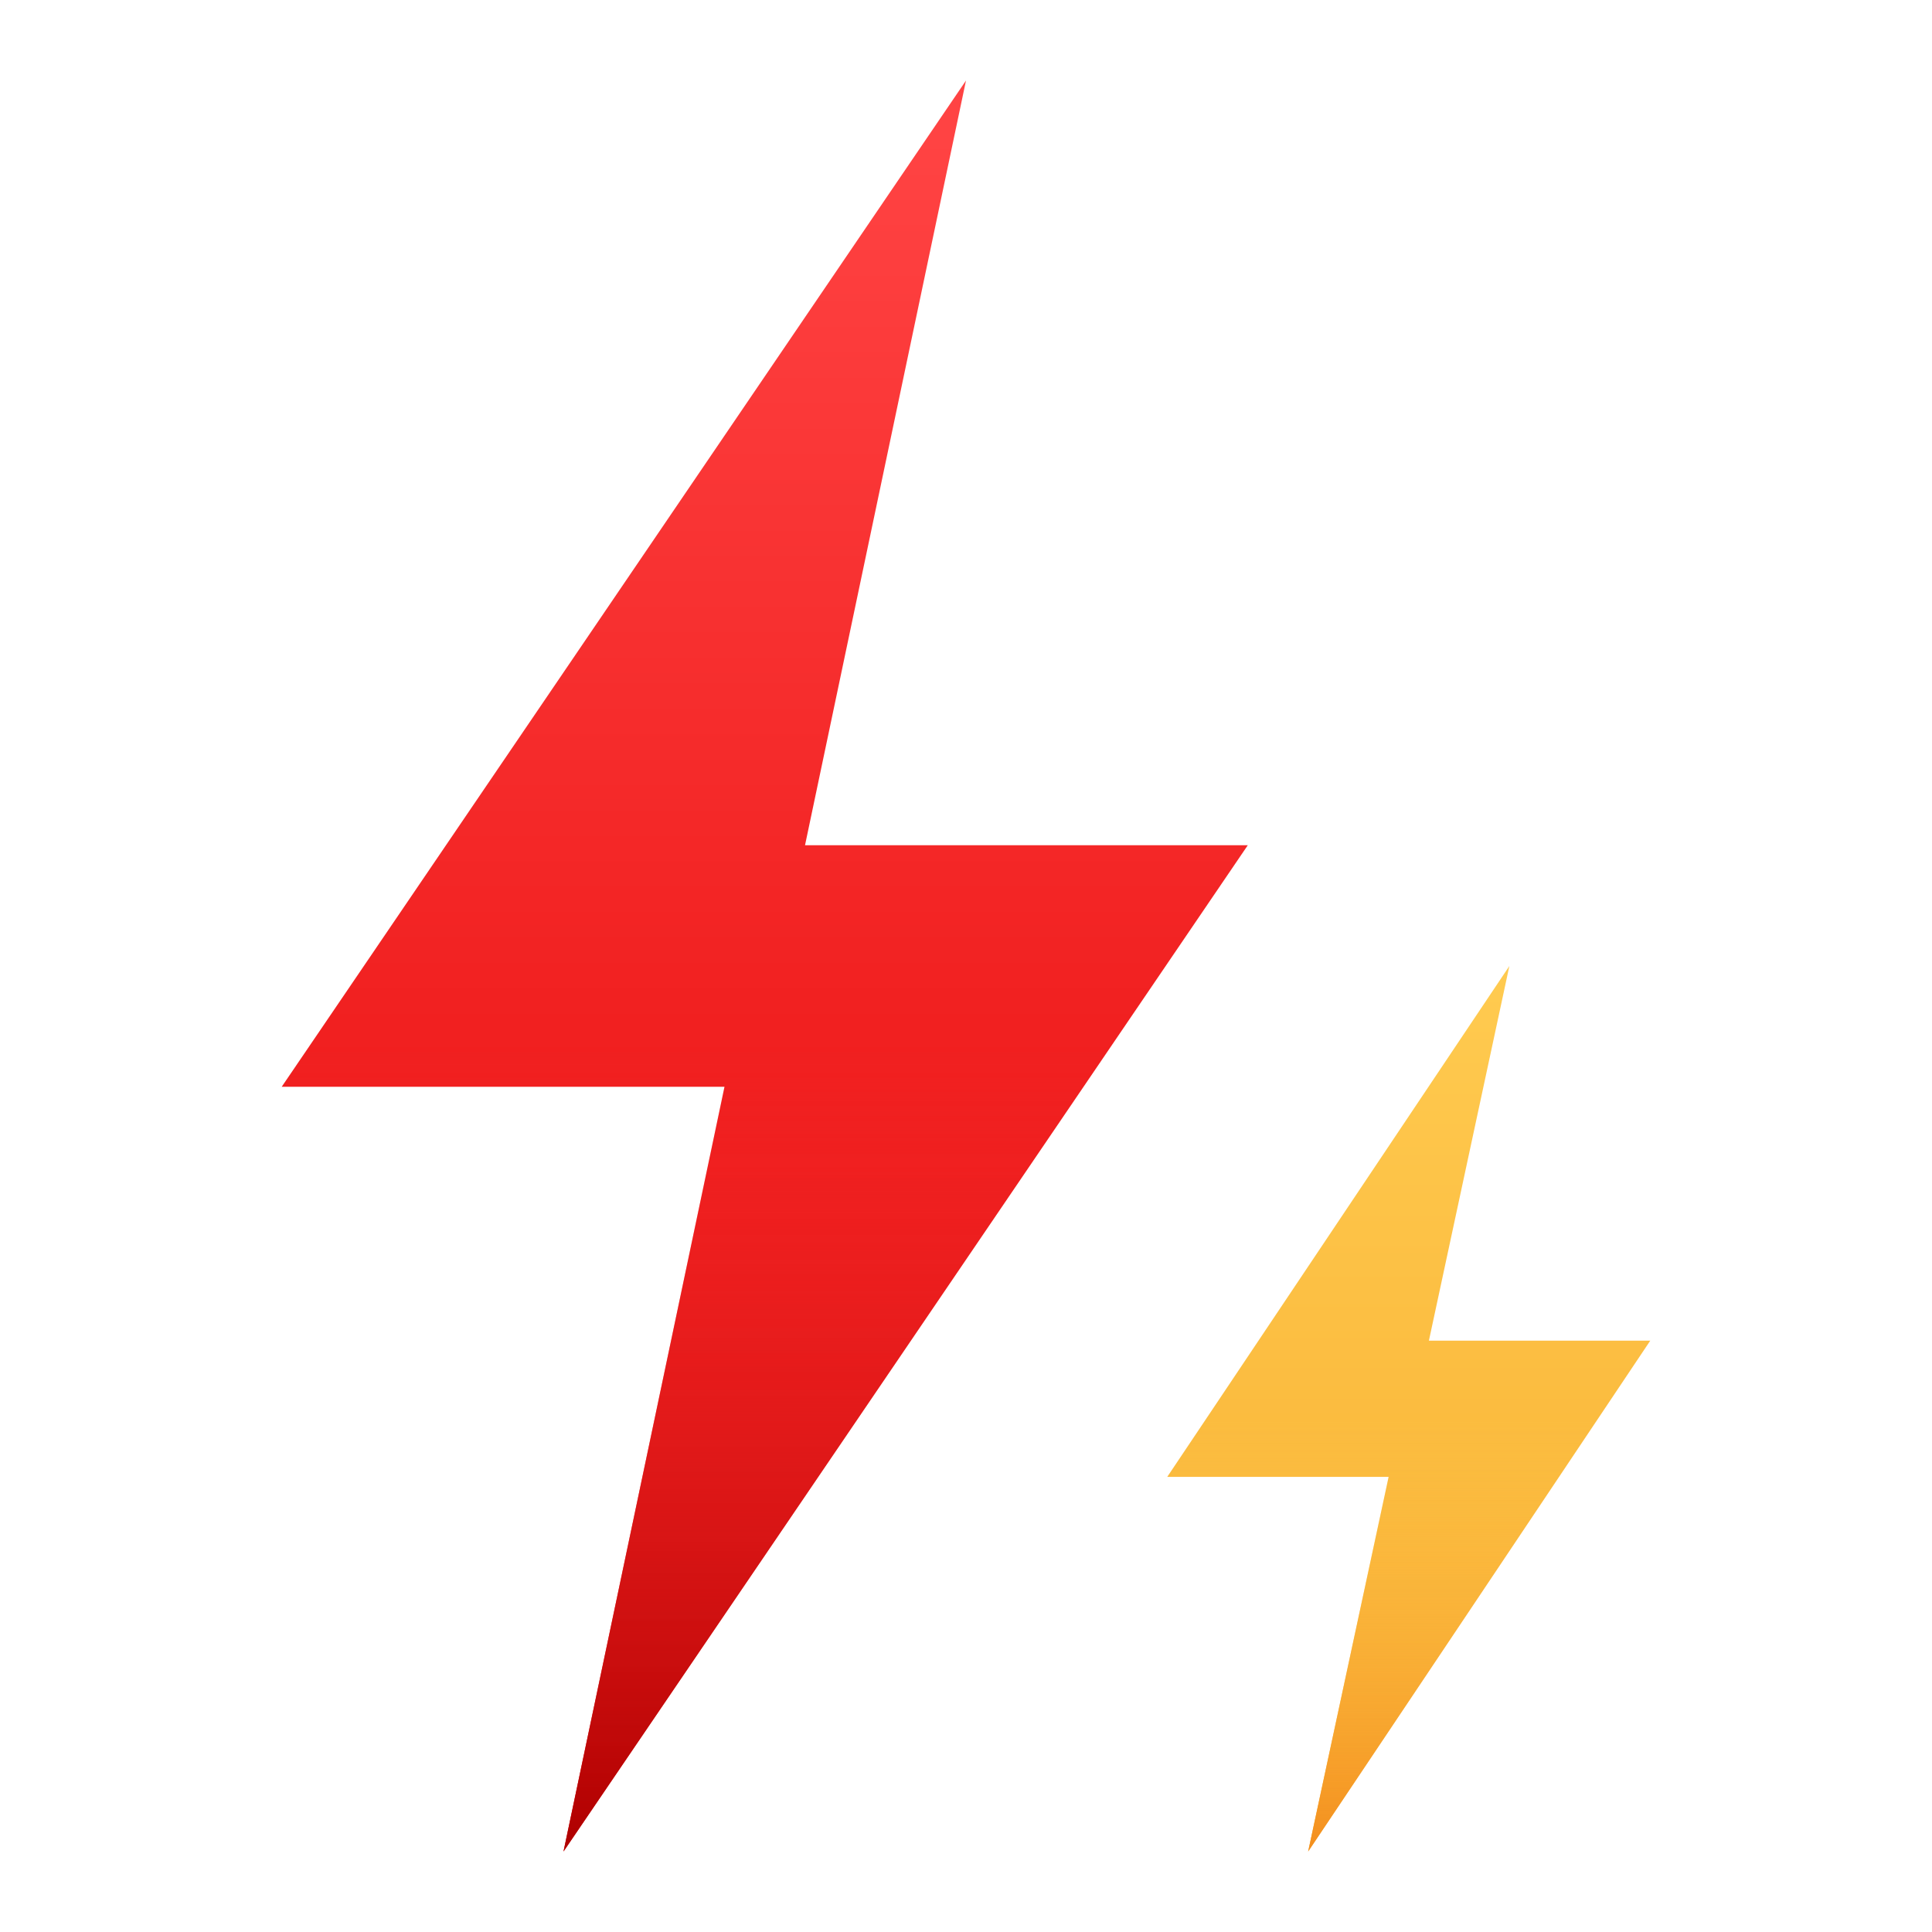
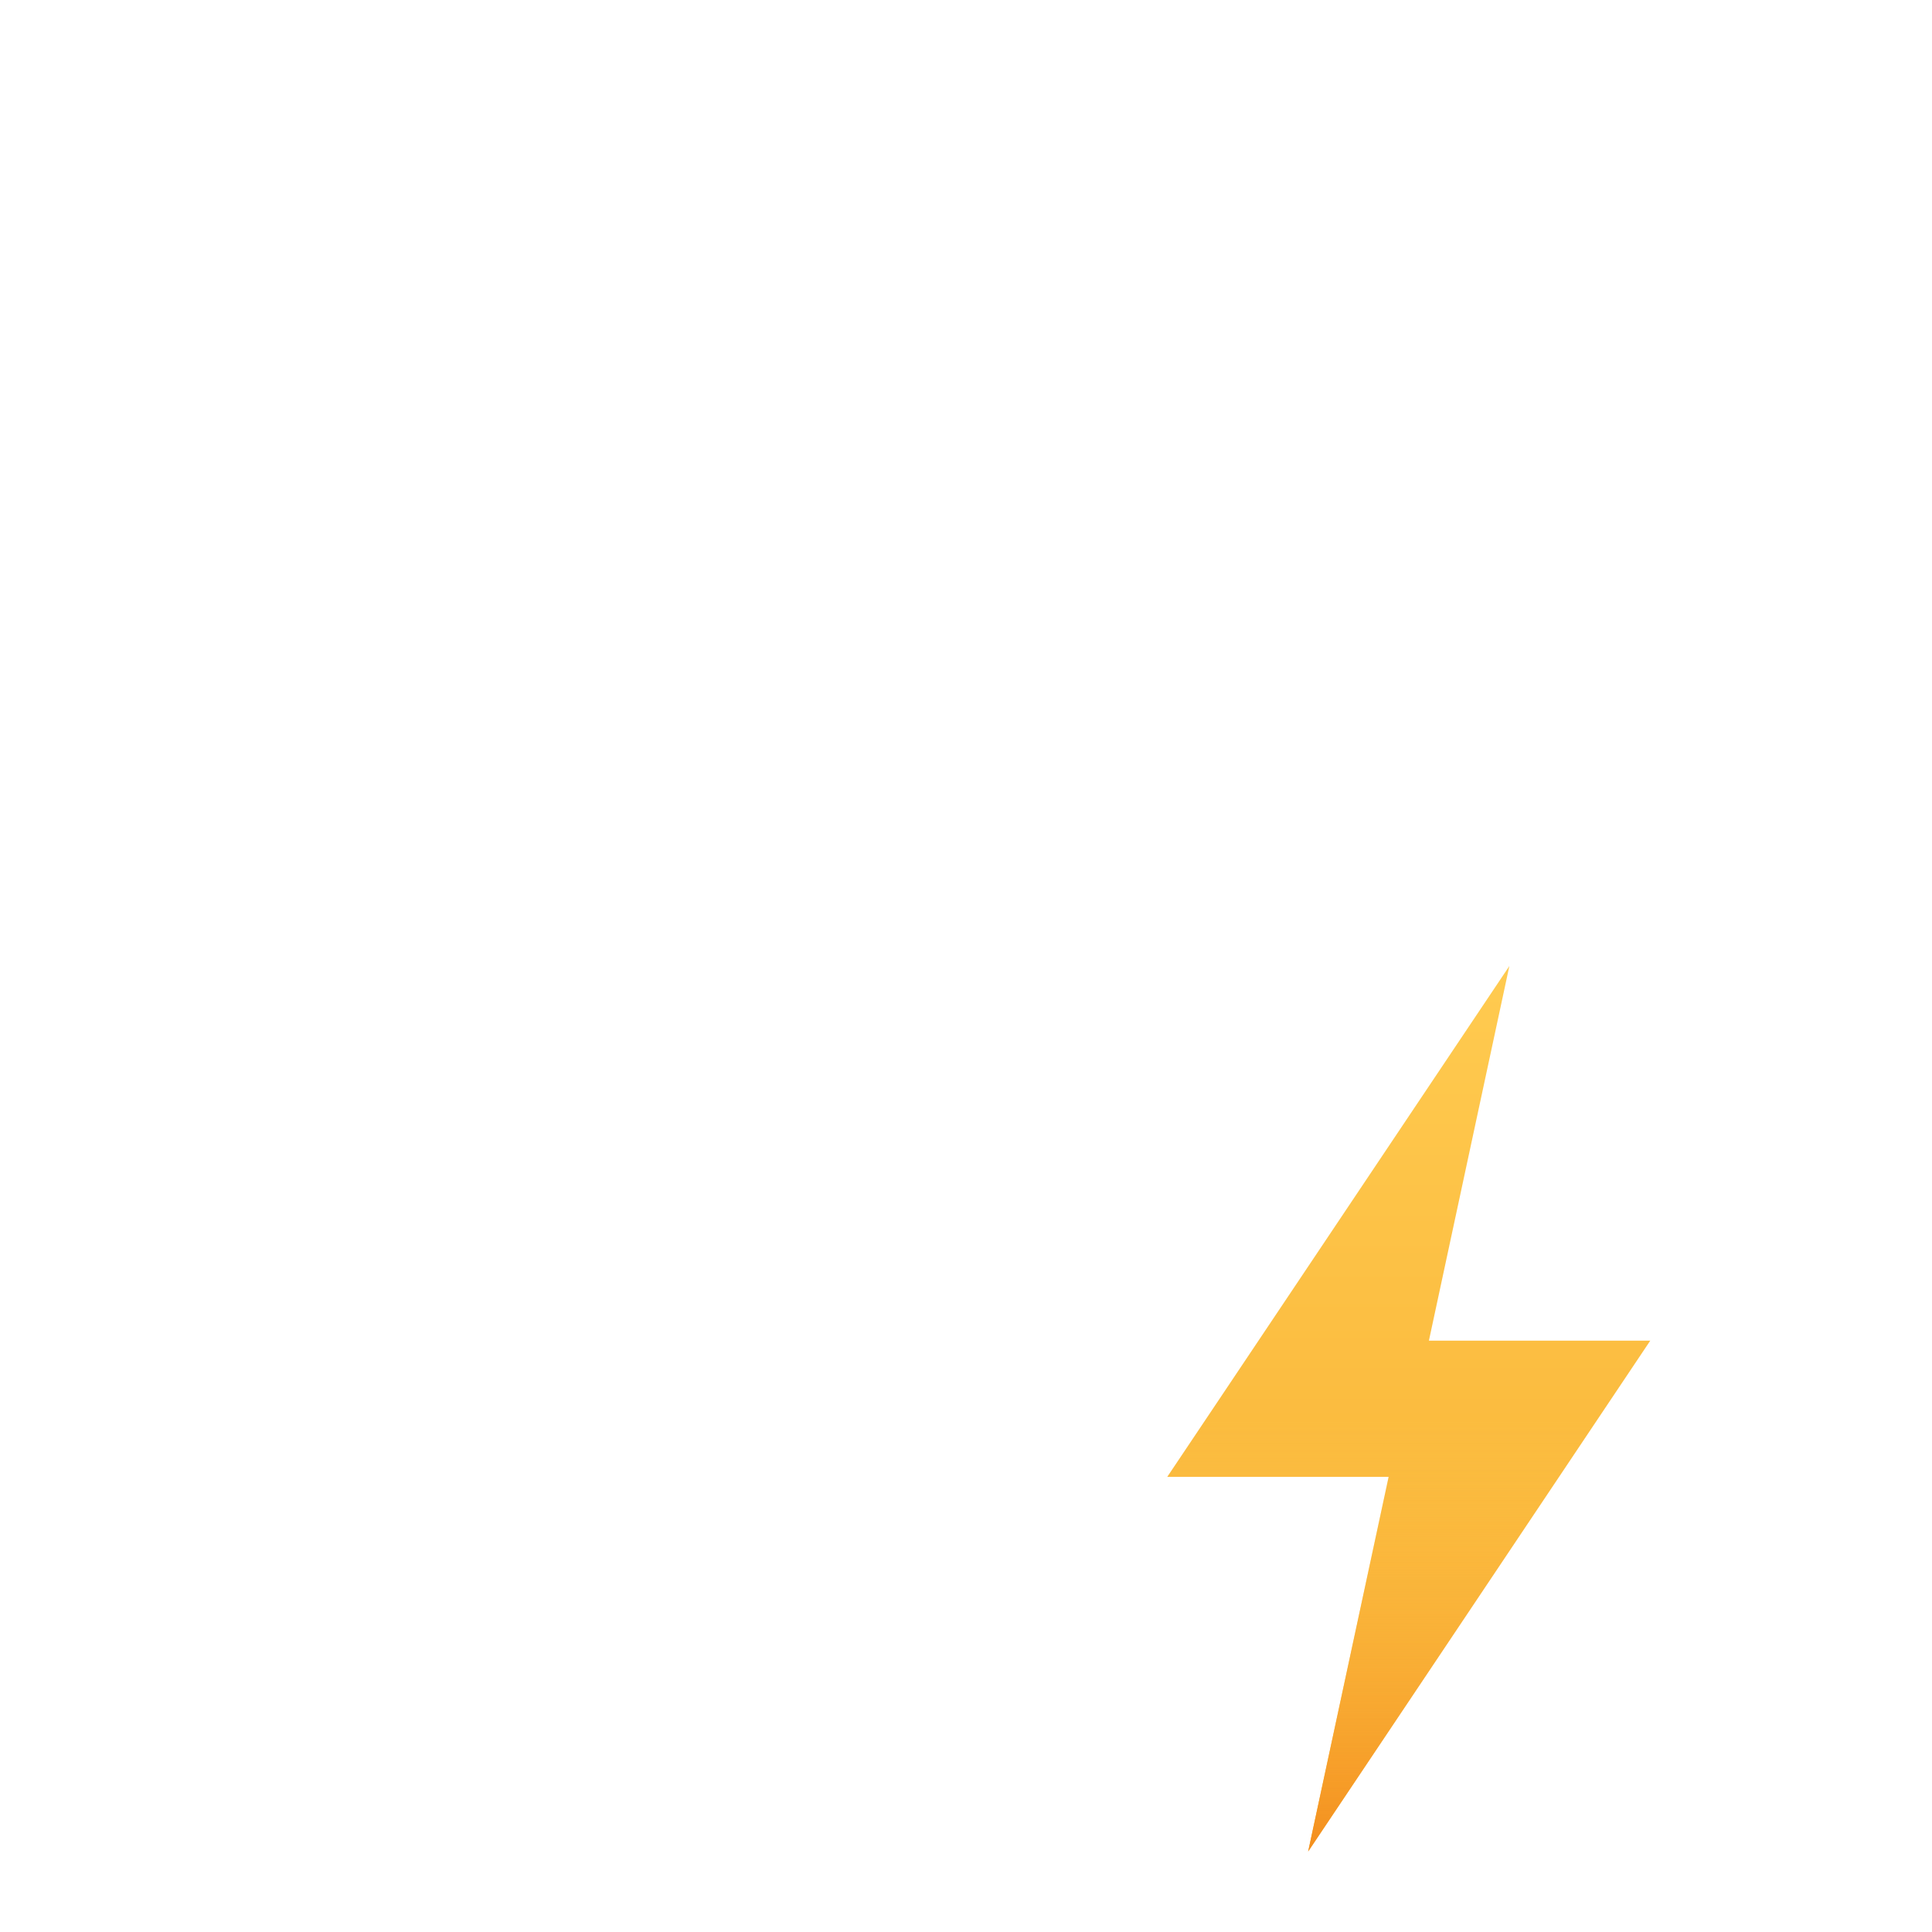
<svg xmlns="http://www.w3.org/2000/svg" width="40" height="40" viewBox="0 0 40 40" fill="none">
  <path d="M31.25 20L29.584 27.757H34.167L27.084 38.333L28.75 30.577H24.167L31.25 20Z" fill="url(#paint0_linear_10_586)" />
-   <path d="M20 1.667L16.667 17.5H25.834L11.667 38.333L15 22.5H5.833L20 1.667Z" fill="url(#paint1_linear_10_586)" />
-   <path d="M23.567 20.833H6.967L5.833 22.5H15L11.667 38.333L23.567 20.833Z" fill="url(#paint2_linear_10_586)" />
  <path d="M33.223 29.167H25.111L24.167 30.577H28.75L27.084 38.333L33.223 29.167Z" fill="url(#paint3_linear_10_586)" />
  <defs>
    <linearGradient id="paint0_linear_10_586" x1="29.167" y1="20.417" x2="29.167" y2="38.122" gradientUnits="userSpaceOnUse">
      <stop stop-color="#FFCA4F" />
      <stop offset="1" stop-color="#F7AE30" />
    </linearGradient>
    <linearGradient id="paint1_linear_10_586" x1="15.834" y1="2.813" x2="15.834" y2="38.117" gradientUnits="userSpaceOnUse">
      <stop stop-color="#FF4343" />
      <stop offset="1" stop-color="#E40000" />
    </linearGradient>
    <linearGradient id="paint2_linear_10_586" x1="14.7" y1="21.38" x2="14.7" y2="38.23" gradientUnits="userSpaceOnUse">
      <stop stop-color="#FF4343" stop-opacity="0" />
      <stop offset="1" stop-color="#AF0000" />
    </linearGradient>
    <linearGradient id="paint3_linear_10_586" x1="28.695" y1="29.375" x2="28.695" y2="38.227" gradientUnits="userSpaceOnUse">
      <stop stop-color="#FFCA4F" stop-opacity="0" />
      <stop offset="1" stop-color="#F4901F" />
    </linearGradient>
  </defs>
</svg>